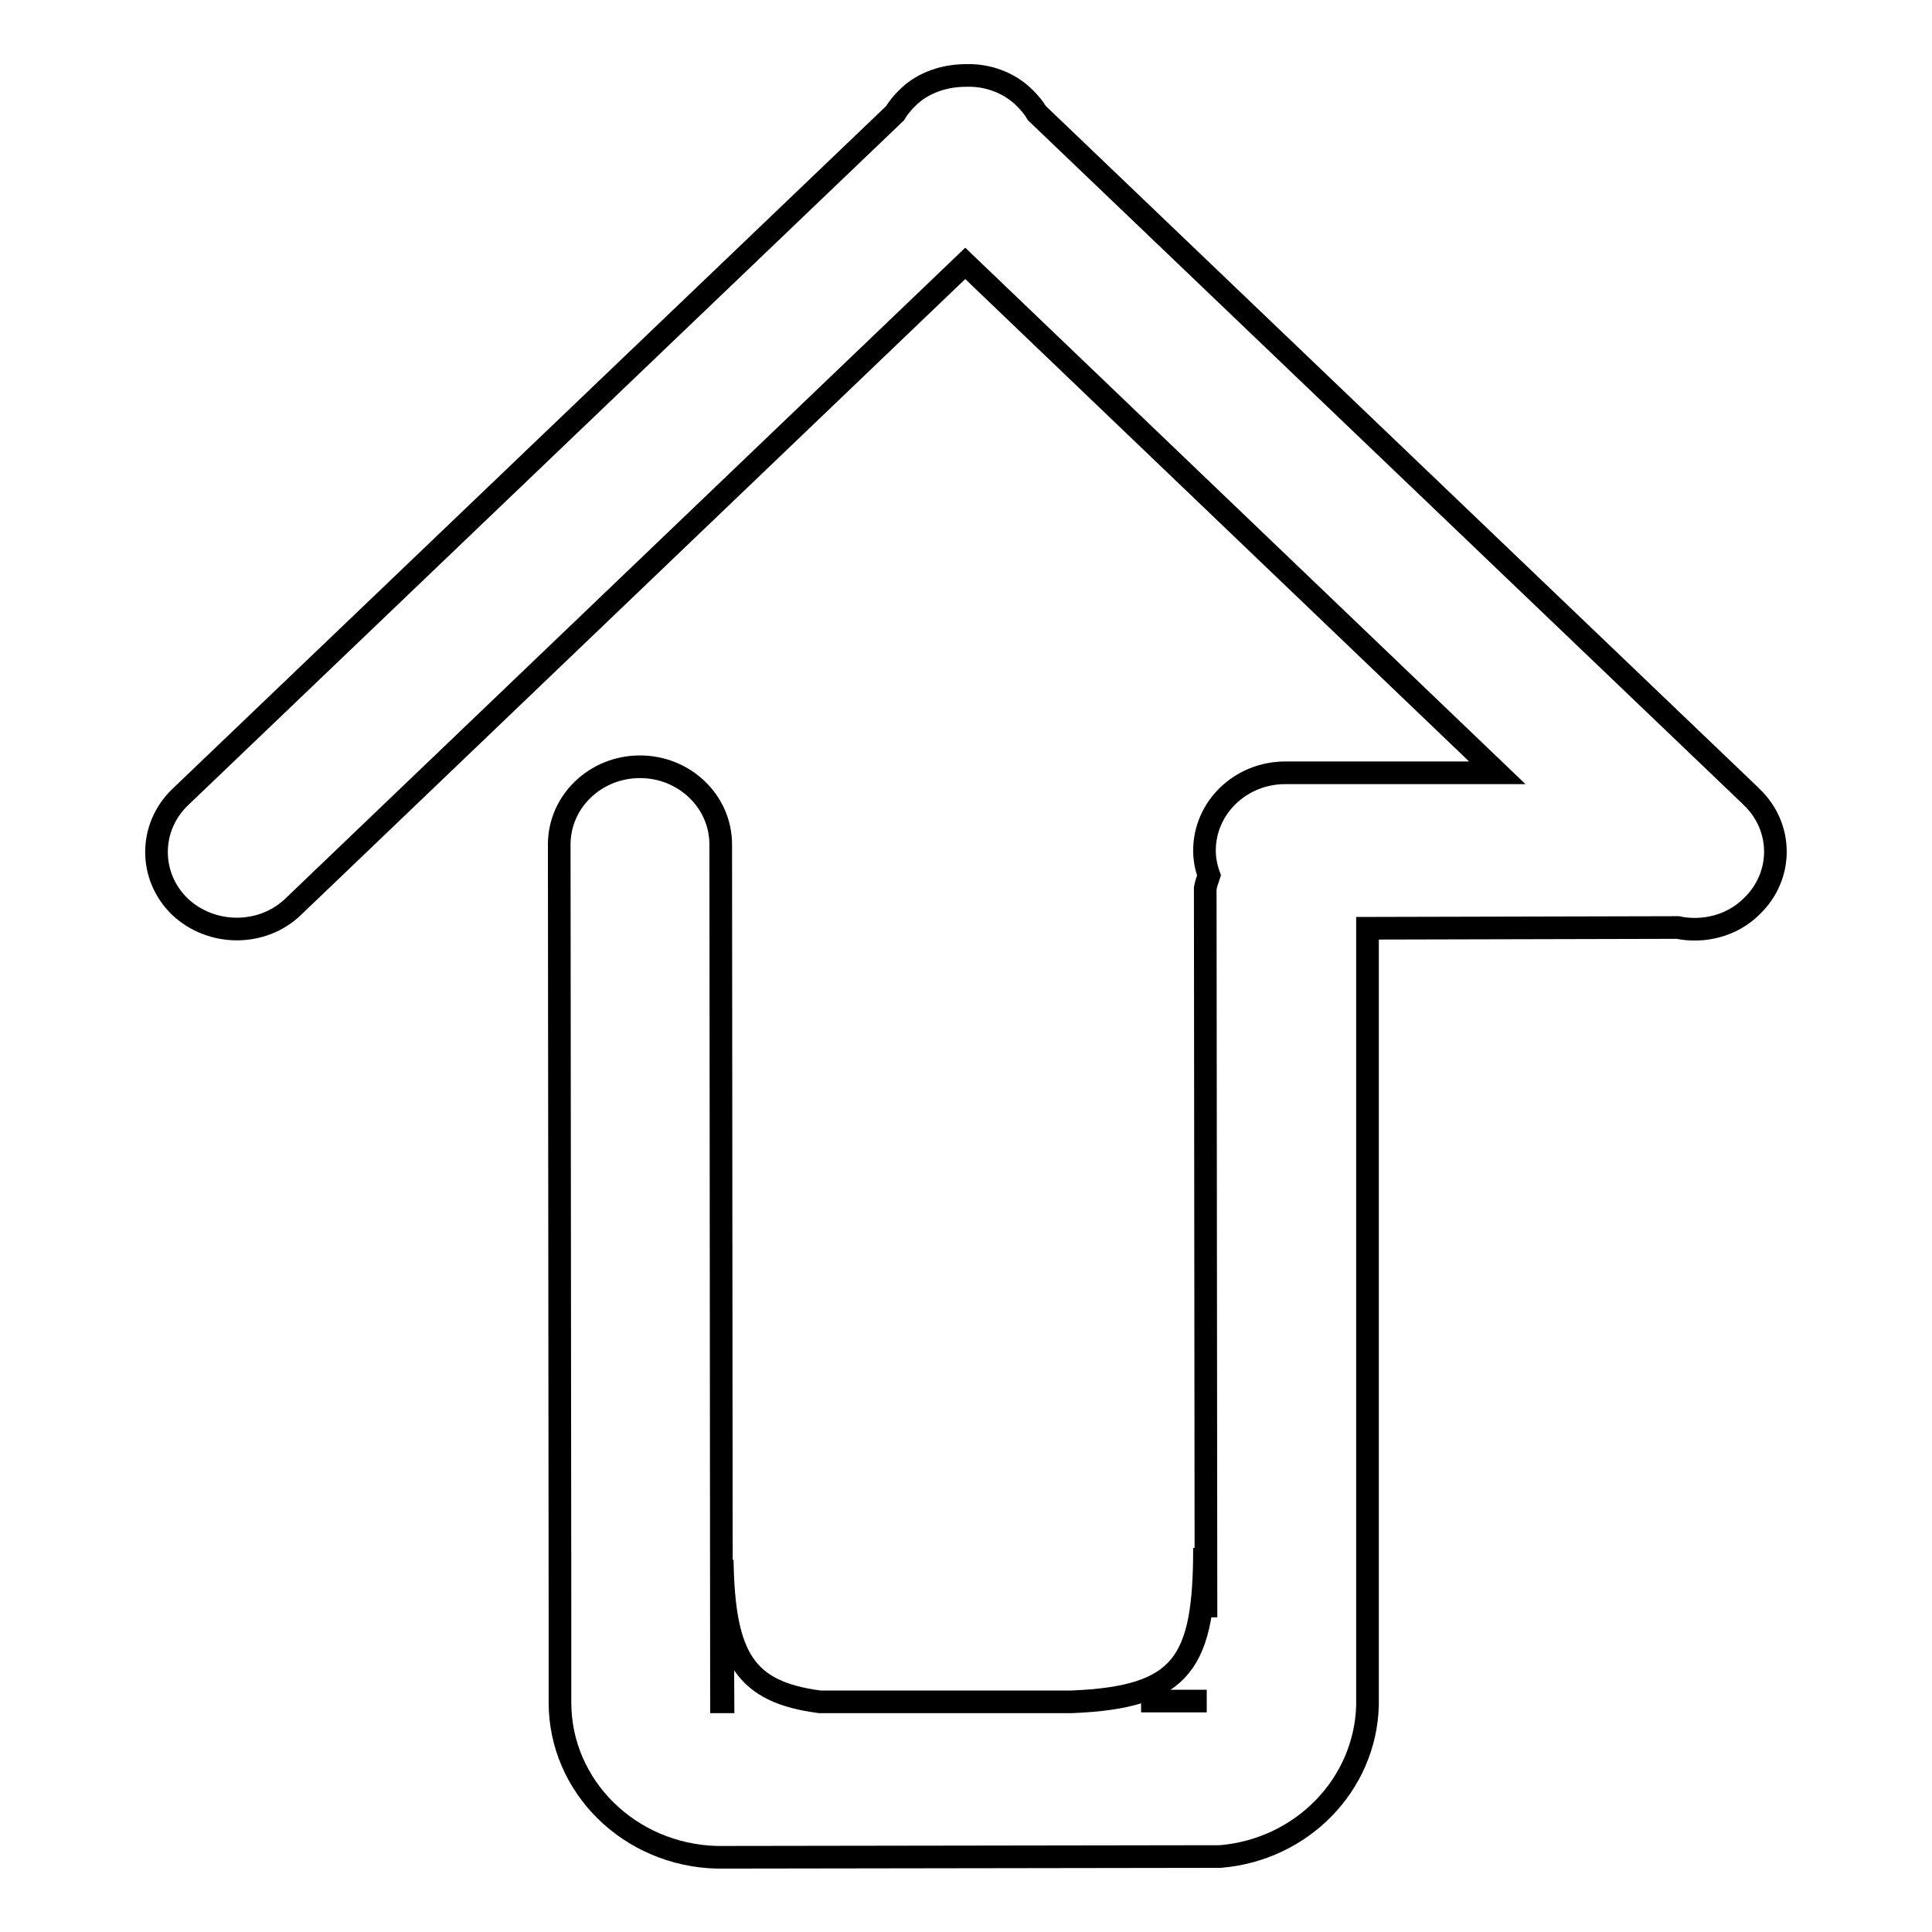
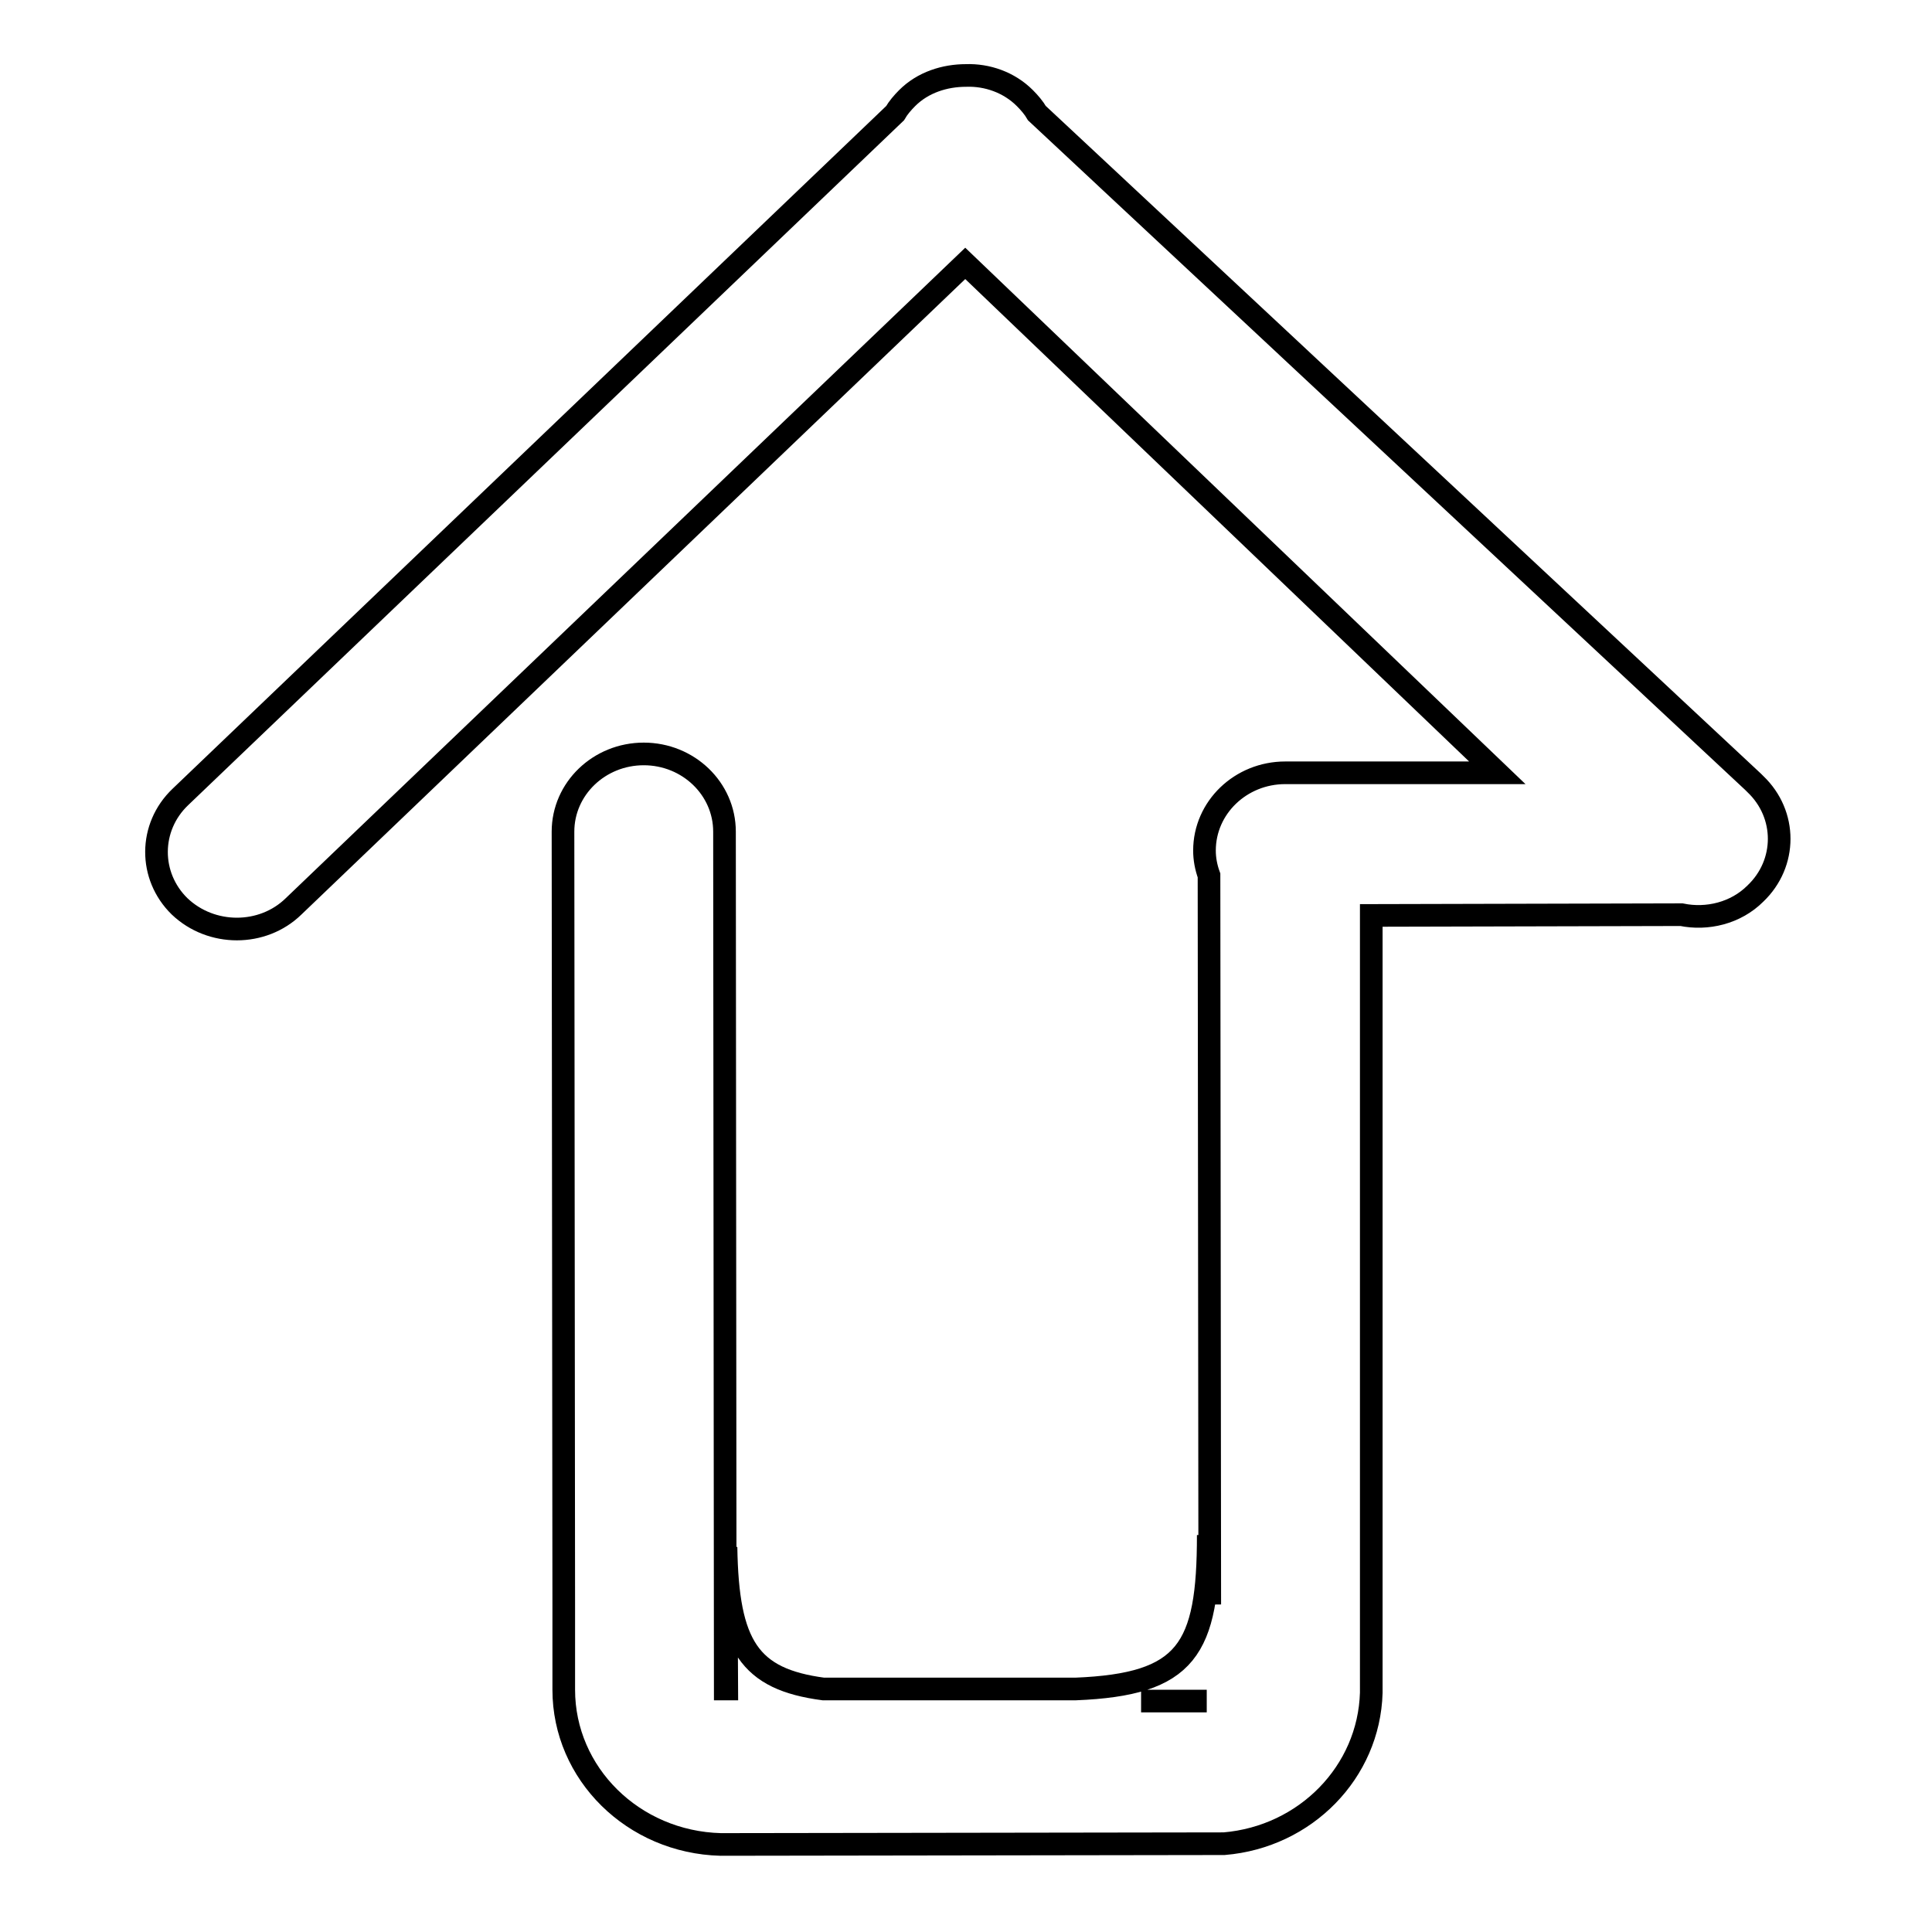
<svg xmlns="http://www.w3.org/2000/svg" version="1.1" x="0px" y="0px" viewBox="0 0 256 256" enable-background="new 0 0 256 256" xml:space="preserve">
  <g>
    <g>
-       <path stroke-width="3" fill-opacity="0" stroke="#000000" d="M23.8,120.1c4.2,4,11,4,15.1,0l89-85.2l70.5,67.5l-28.1,0c-5.9,0-10.7,4.6-10.7,10.3c0,1.1,0.2,2.2,0.6,3.3c-0.2,0.6-0.4,1.1-0.5,1.7l0.1,96.6l-0.2-9.2c0,15.2-2.8,19.8-17.6,20.4l-33.4,0c-9.8-1.3-12.7-5.7-12.9-18.8l0.1,18.8h-0.2l-0.1-113.6c0-5.7-4.8-10.3-10.7-10.3c-5.9,0-10.7,4.6-10.7,10.3l0.1,102.8h0v10.9c0,11.1,9.2,20.2,20.8,20.5l66.7-0.1c10.8-0.9,19.2-9.5,19.5-20l0-103l41.1-0.1c3.4,0.7,7.2-0.2,9.8-2.8c4.2-4,4.2-10.5,0-14.5l-0.1-0.1c-0.1-0.1-0.1-0.1-0.2-0.2L137.4,15c-0.4-0.7-1-1.4-1.6-2c-2.1-2.1-5-3.1-7.8-3c-2.8,0-5.7,0.9-7.8,3c-0.6,0.6-1.2,1.3-1.6,2l-94.7,90.6C19.7,109.6,19.7,116.1,23.8,120.1z M151.2,225.4l8.7,0v0H151.2z" />
+       <path stroke-width="3" fill-opacity="0" stroke="#000000" d="M23.8,120.1c4.2,4,11,4,15.1,0l89-85.2l70.5,67.5l-28.1,0c-5.9,0-10.7,4.6-10.7,10.3c0,1.1,0.2,2.2,0.6,3.3l0.1,96.6l-0.2-9.2c0,15.2-2.8,19.8-17.6,20.4l-33.4,0c-9.8-1.3-12.7-5.7-12.9-18.8l0.1,18.8h-0.2l-0.1-113.6c0-5.7-4.8-10.3-10.7-10.3c-5.9,0-10.7,4.6-10.7,10.3l0.1,102.8h0v10.9c0,11.1,9.2,20.2,20.8,20.5l66.7-0.1c10.8-0.9,19.2-9.5,19.5-20l0-103l41.1-0.1c3.4,0.7,7.2-0.2,9.8-2.8c4.2-4,4.2-10.5,0-14.5l-0.1-0.1c-0.1-0.1-0.1-0.1-0.2-0.2L137.4,15c-0.4-0.7-1-1.4-1.6-2c-2.1-2.1-5-3.1-7.8-3c-2.8,0-5.7,0.9-7.8,3c-0.6,0.6-1.2,1.3-1.6,2l-94.7,90.6C19.7,109.6,19.7,116.1,23.8,120.1z M151.2,225.4l8.7,0v0H151.2z" />
    </g>
  </g>
</svg>